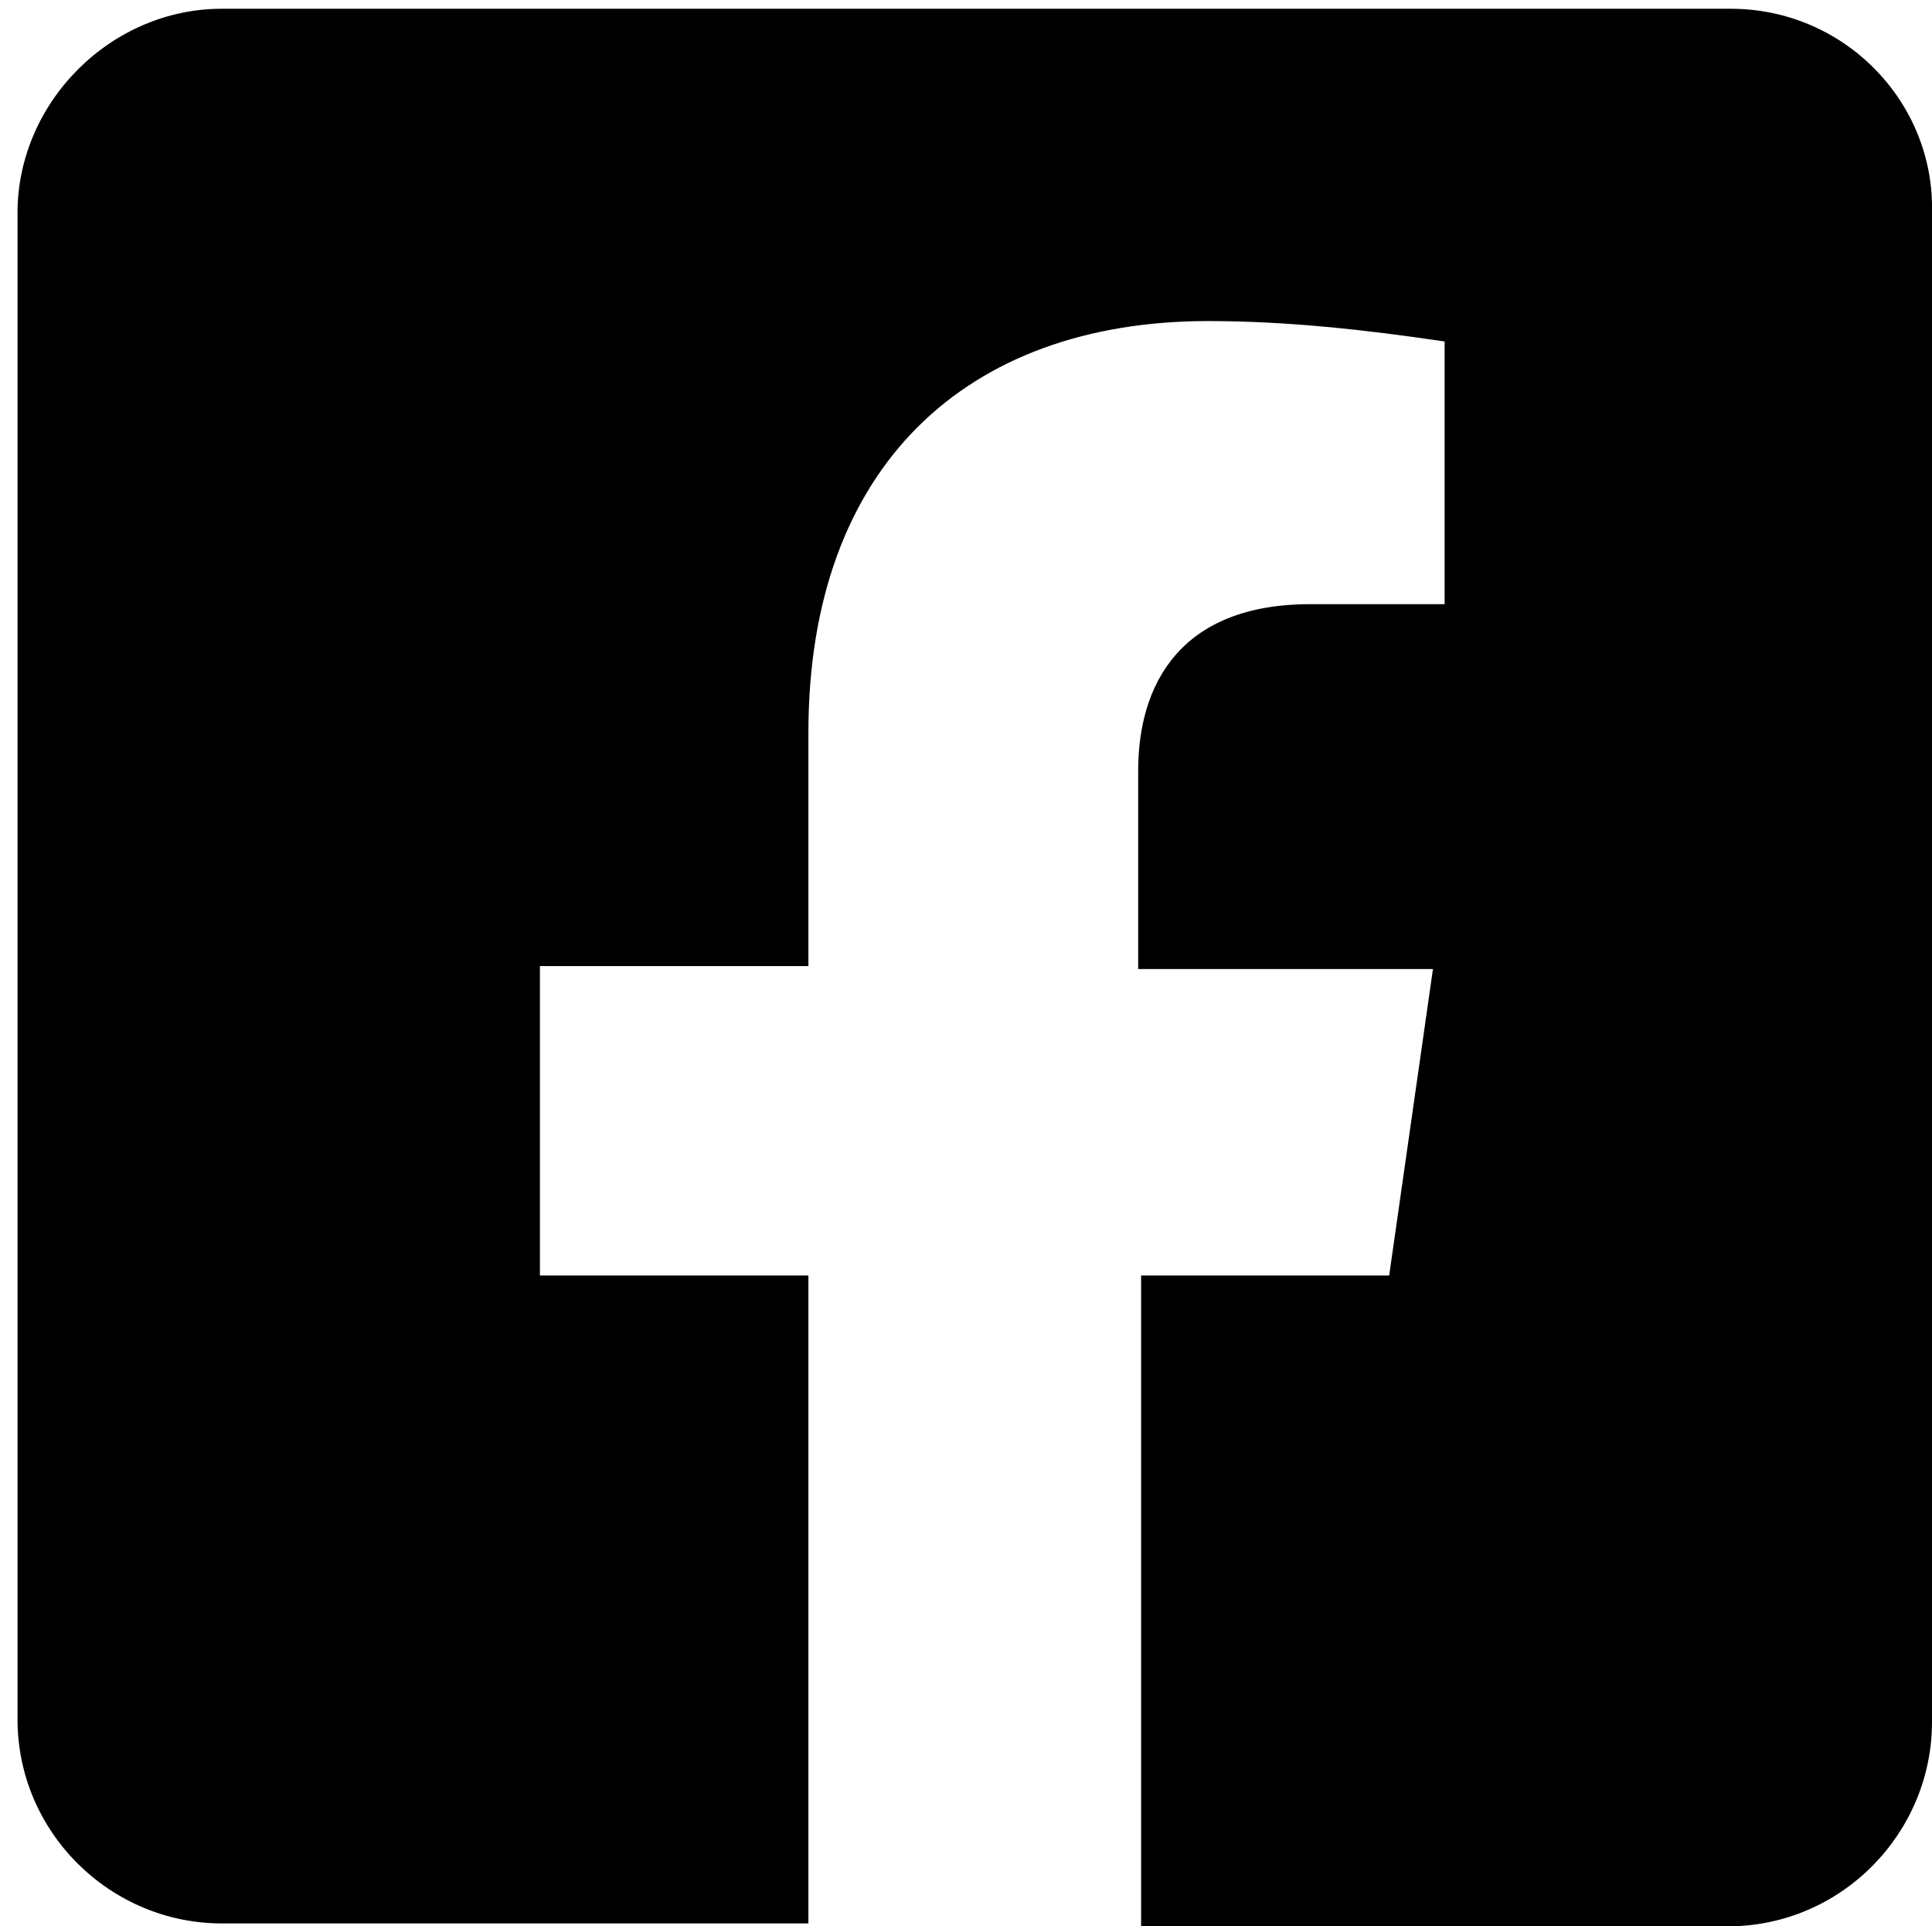
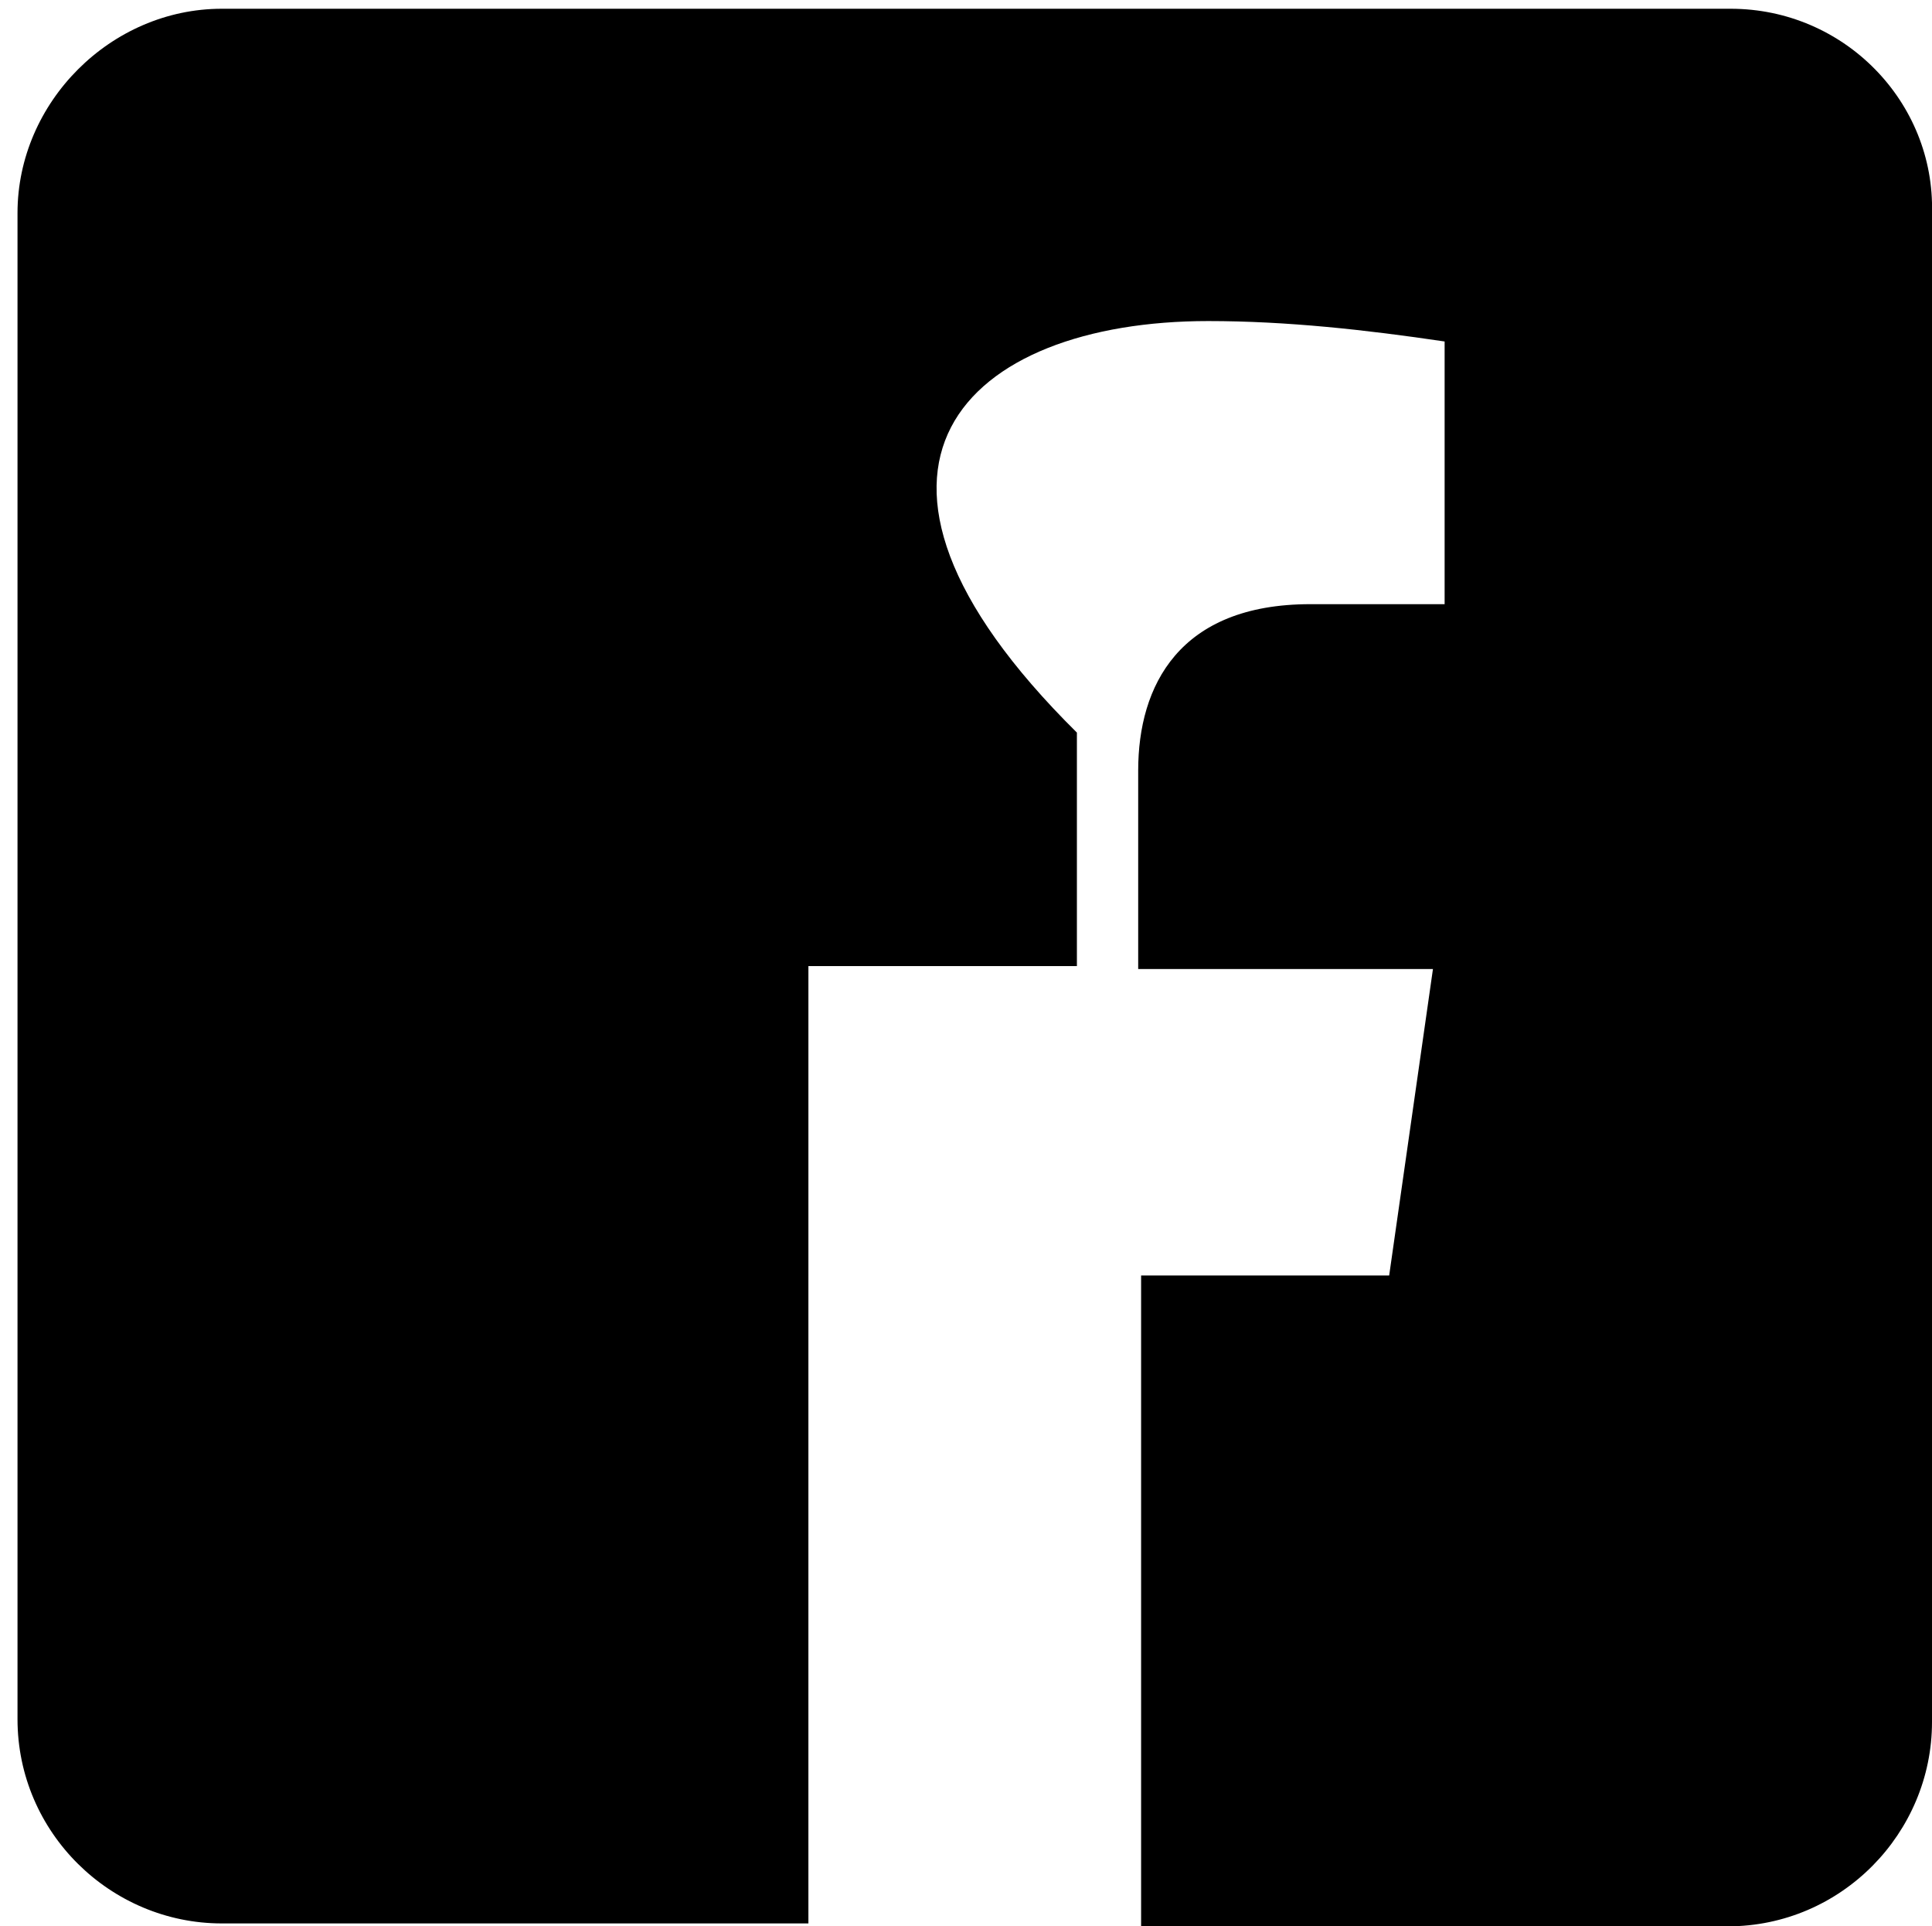
<svg xmlns="http://www.w3.org/2000/svg" version="1.1" id="Calque_1" x="0px" y="0px" viewBox="0 0 66.2 66" style="enable-background:new 0 0 66.2 66;" xml:space="preserve">
-   <path id="Icon_awesome-facebook-square" d="M59.3,0.3H7.6c-3.8,0-7,3.2-7,7v51.6c0,3.9,3.2,7,7,7l0,0h20.1V43.7h-9.2V33.1h9.2v-8  C27.7,16,33.1,11,41.4,11c2.7,0,5.4,0.3,8.1,0.7v9h-4.6c-4.5,0-5.9,2.8-5.9,5.7v6.8h10.1l-1.5,10.5h-8.5V66h20.1c3.9,0,7-3.2,7-7  l0,0V7.3C66.3,3.5,63.2,0.3,59.3,0.3L59.3,0.3z" />
+   <path id="Icon_awesome-facebook-square" d="M59.3,0.3H7.6c-3.8,0-7,3.2-7,7v51.6c0,3.9,3.2,7,7,7l0,0h20.1V43.7V33.1h9.2v-8  C27.7,16,33.1,11,41.4,11c2.7,0,5.4,0.3,8.1,0.7v9h-4.6c-4.5,0-5.9,2.8-5.9,5.7v6.8h10.1l-1.5,10.5h-8.5V66h20.1c3.9,0,7-3.2,7-7  l0,0V7.3C66.3,3.5,63.2,0.3,59.3,0.3L59.3,0.3z" />
</svg>